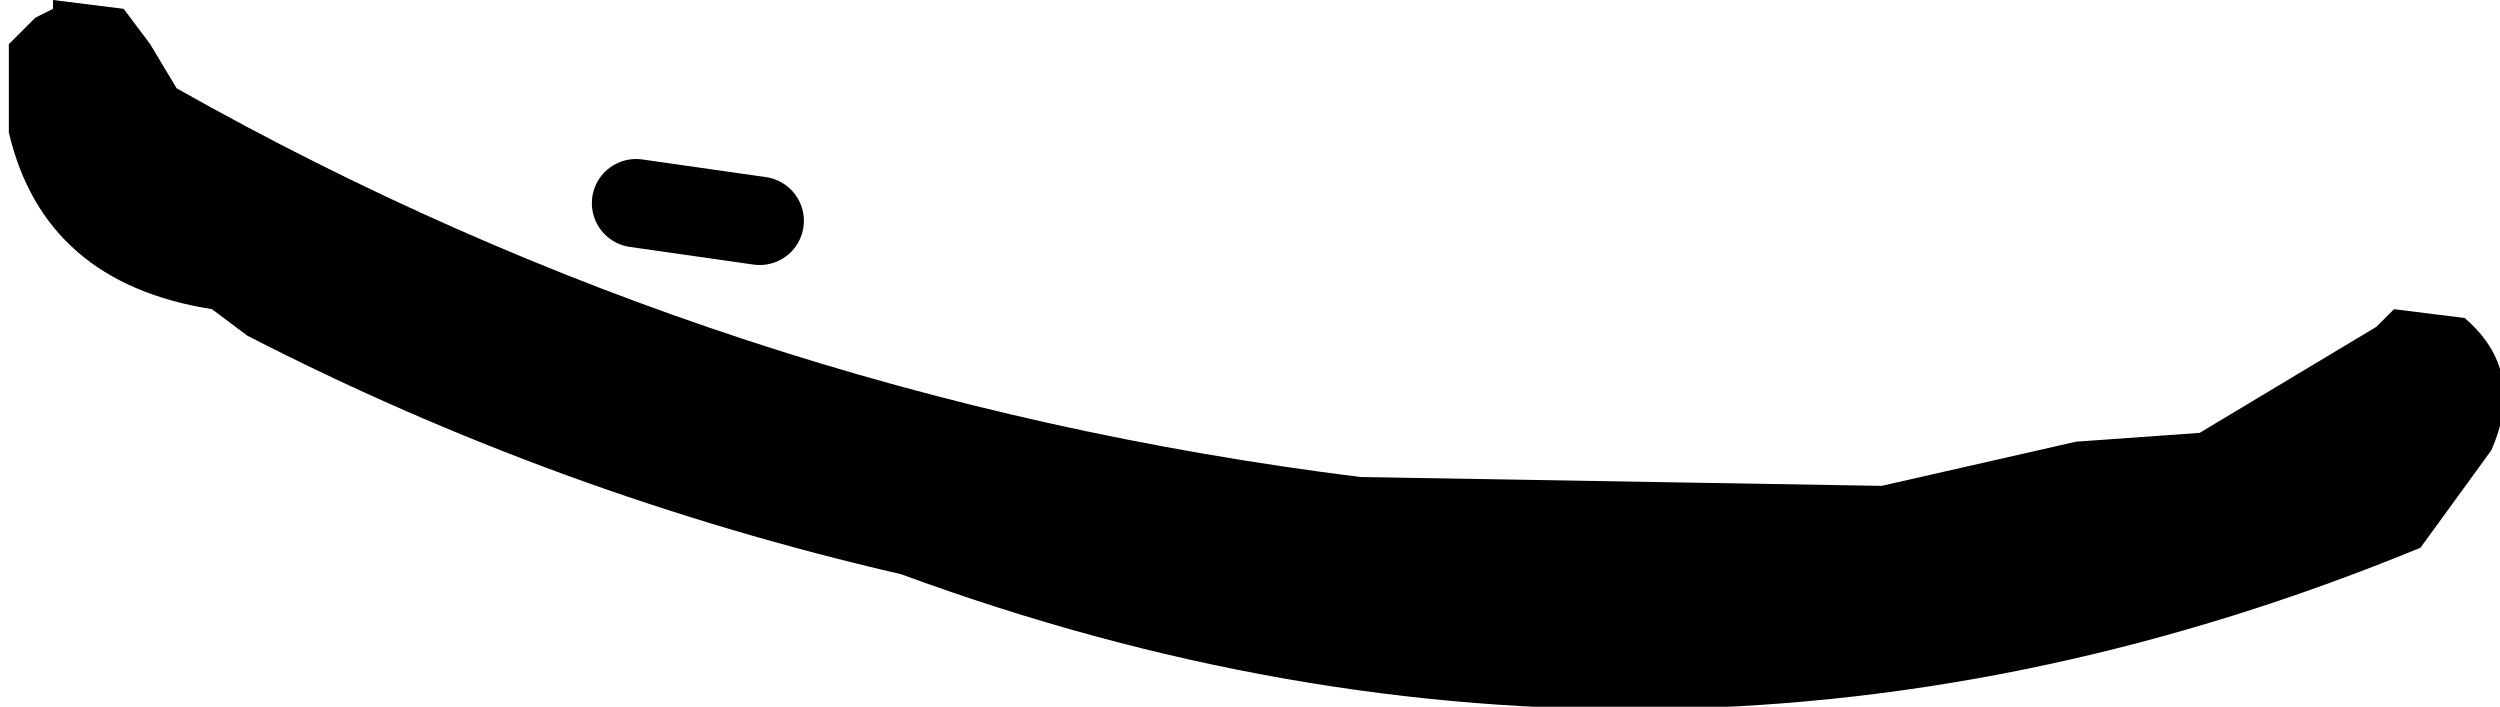
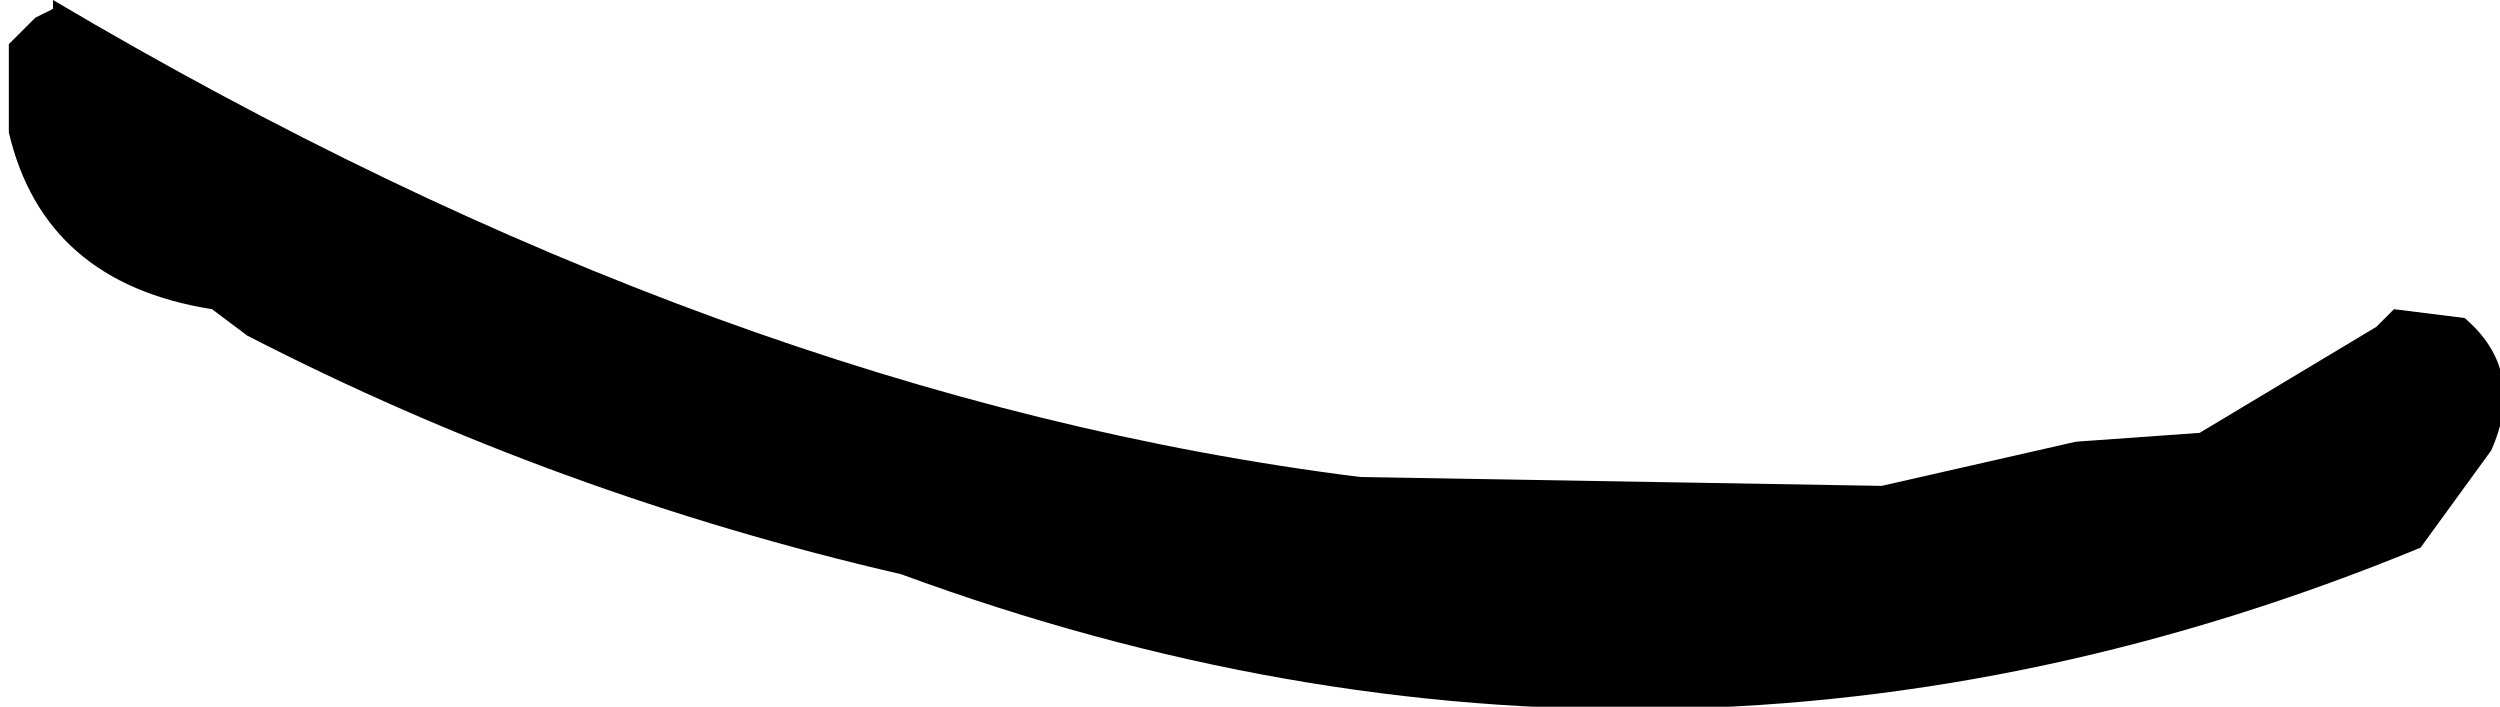
<svg xmlns="http://www.w3.org/2000/svg" height="4.0px" width="14.15px">
  <g transform="matrix(1.0, 0.0, 0.0, 1.0, -238.15, -158.35)">
-     <path d="M238.45 158.35 L238.85 158.4 239.0 158.6 239.15 158.85 Q242.25 160.6 245.85 161.05 L248.8 161.1 249.9 160.85 250.6 160.8 251.6 160.2 251.7 160.1 252.1 160.15 Q252.45 160.45 252.25 160.9 L251.85 161.45 Q247.6 163.2 243.25 161.6 241.3 161.15 239.55 160.25 L239.35 160.1 Q238.4 159.95 238.2 159.1 L238.2 158.6 238.25 158.55 238.35 158.45 238.45 158.4 238.45 158.35" fill="#000000" fill-rule="evenodd" stroke="none" />
-     <path d="M241.75 159.5 L242.45 159.6" fill="none" stroke="#000000" stroke-linecap="round" stroke-linejoin="round" stroke-width="0.5" />
+     <path d="M238.45 158.35 Q242.25 160.6 245.85 161.05 L248.8 161.1 249.9 160.85 250.6 160.8 251.6 160.2 251.7 160.1 252.1 160.15 Q252.45 160.45 252.25 160.9 L251.85 161.45 Q247.6 163.2 243.25 161.6 241.3 161.15 239.55 160.25 L239.35 160.1 Q238.4 159.95 238.2 159.1 L238.2 158.6 238.25 158.55 238.35 158.45 238.45 158.4 238.45 158.35" fill="#000000" fill-rule="evenodd" stroke="none" />
  </g>
</svg>